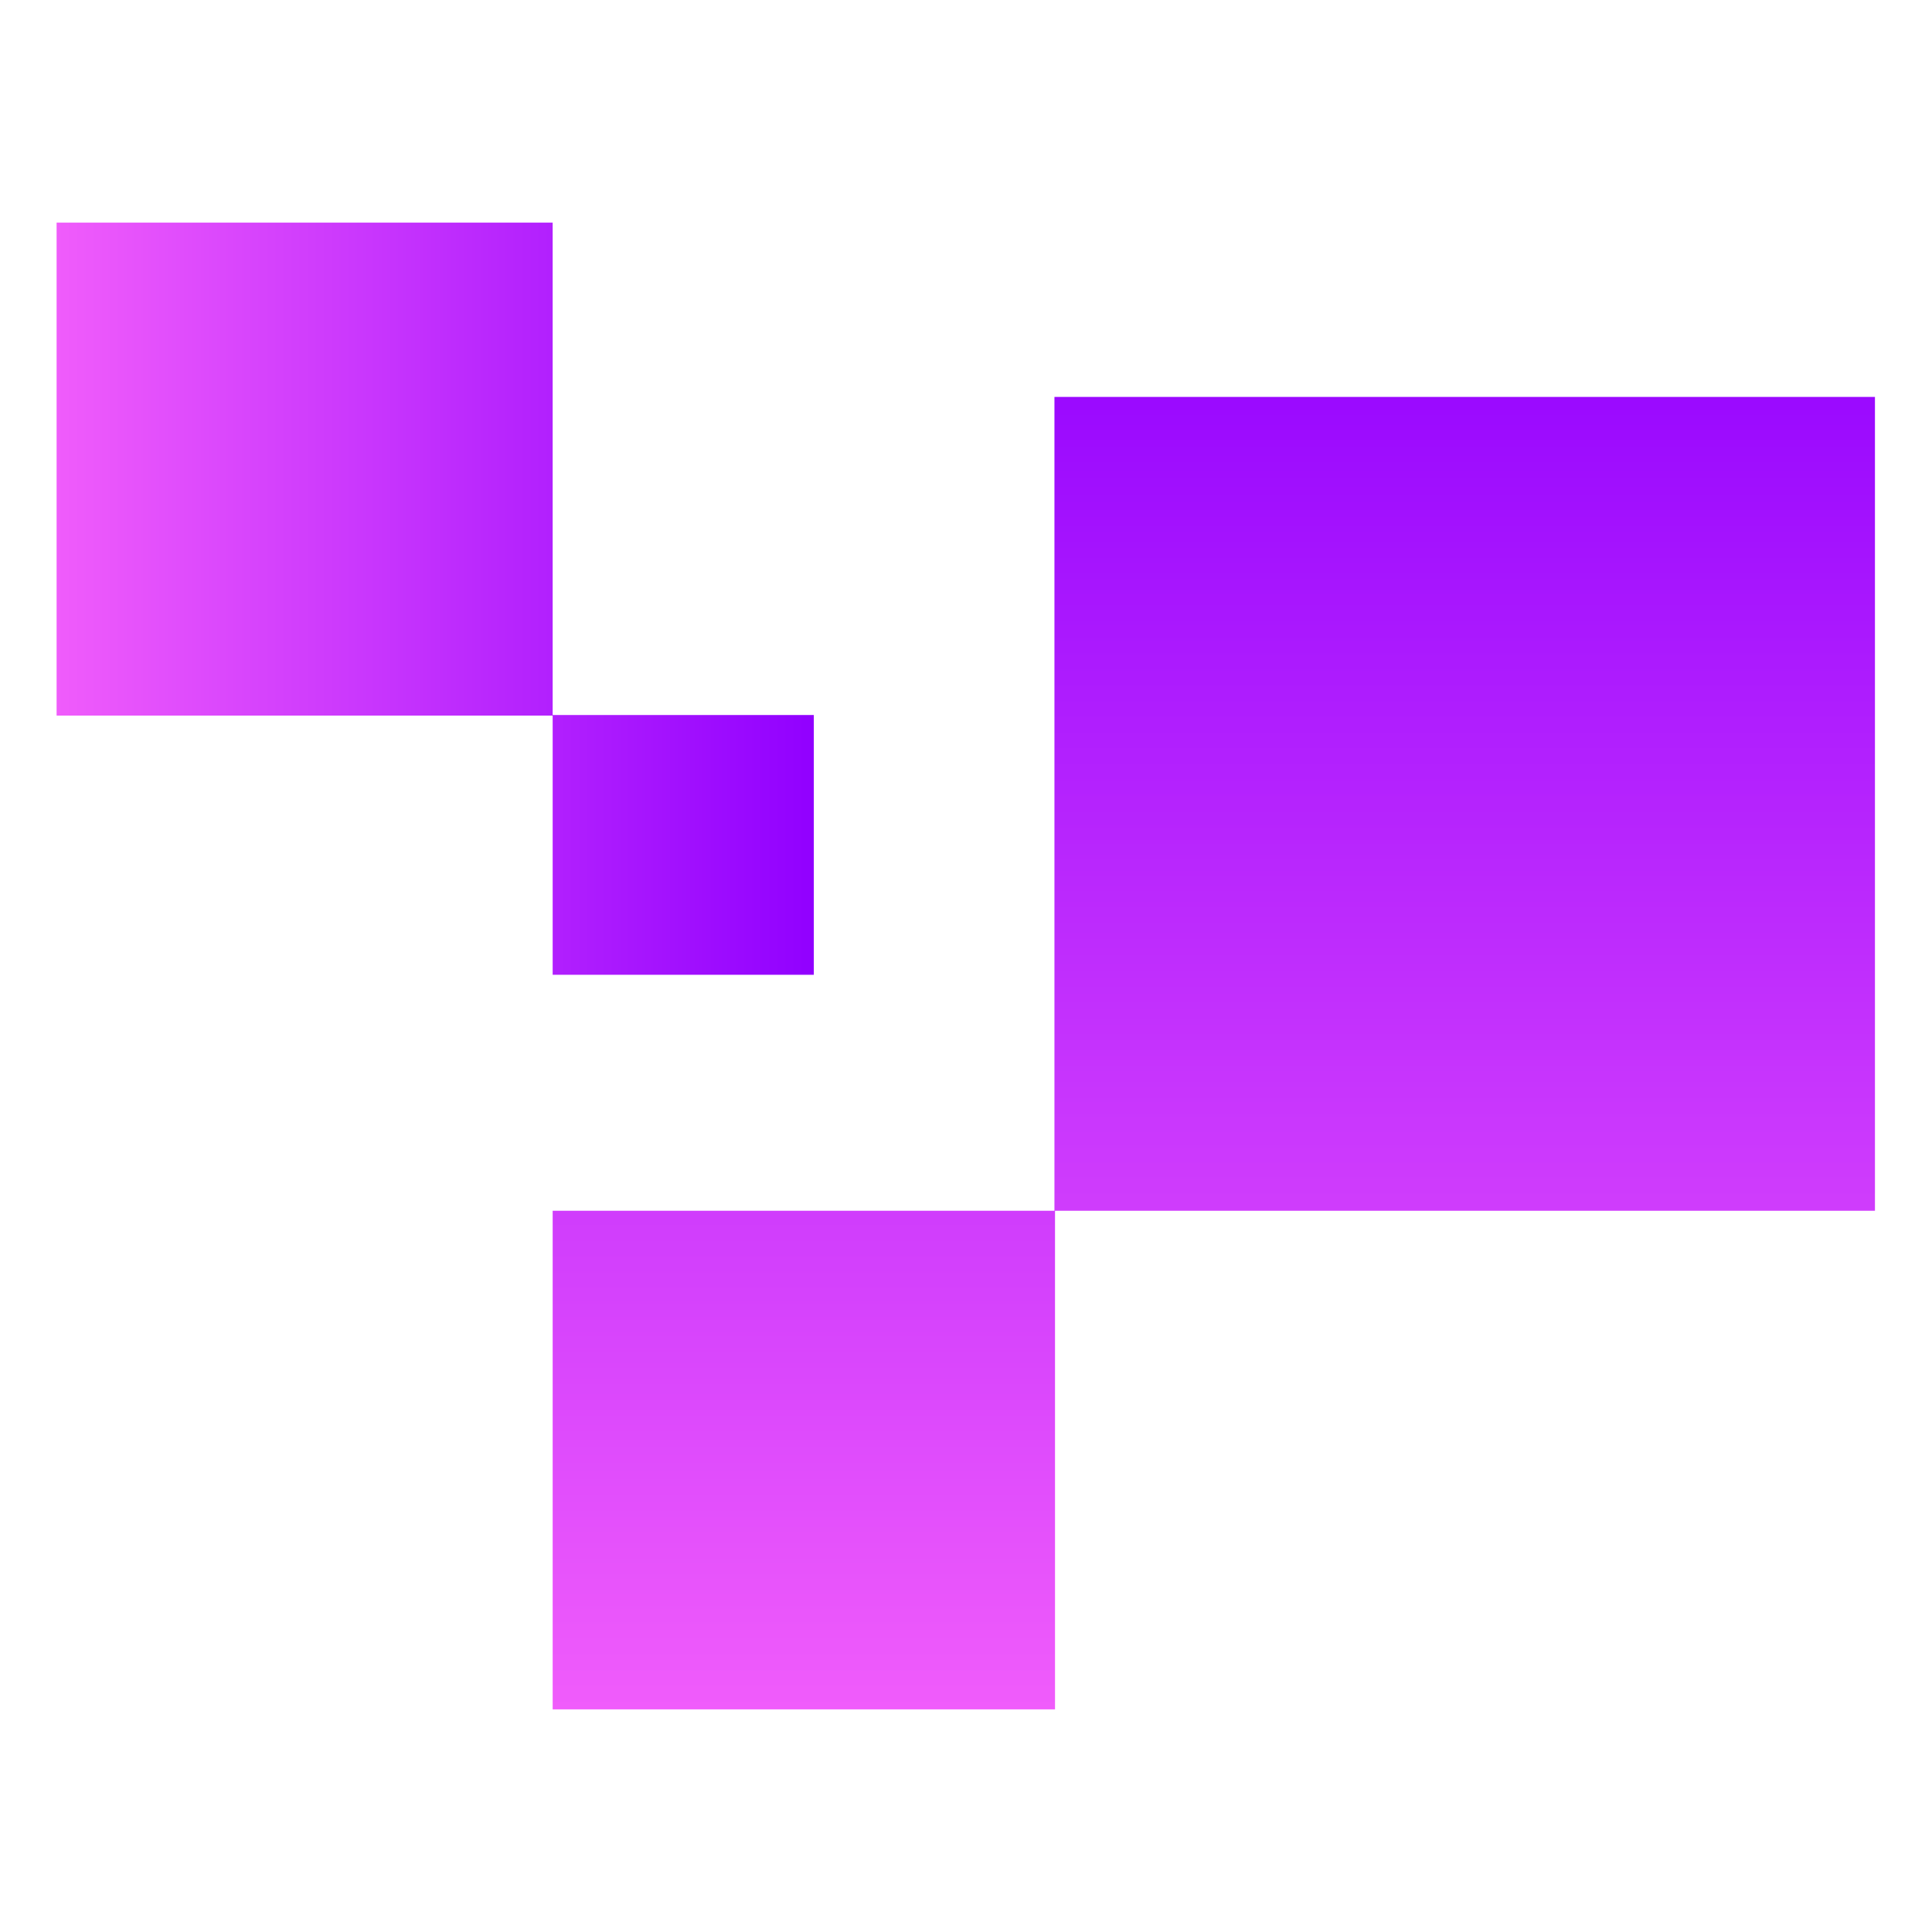
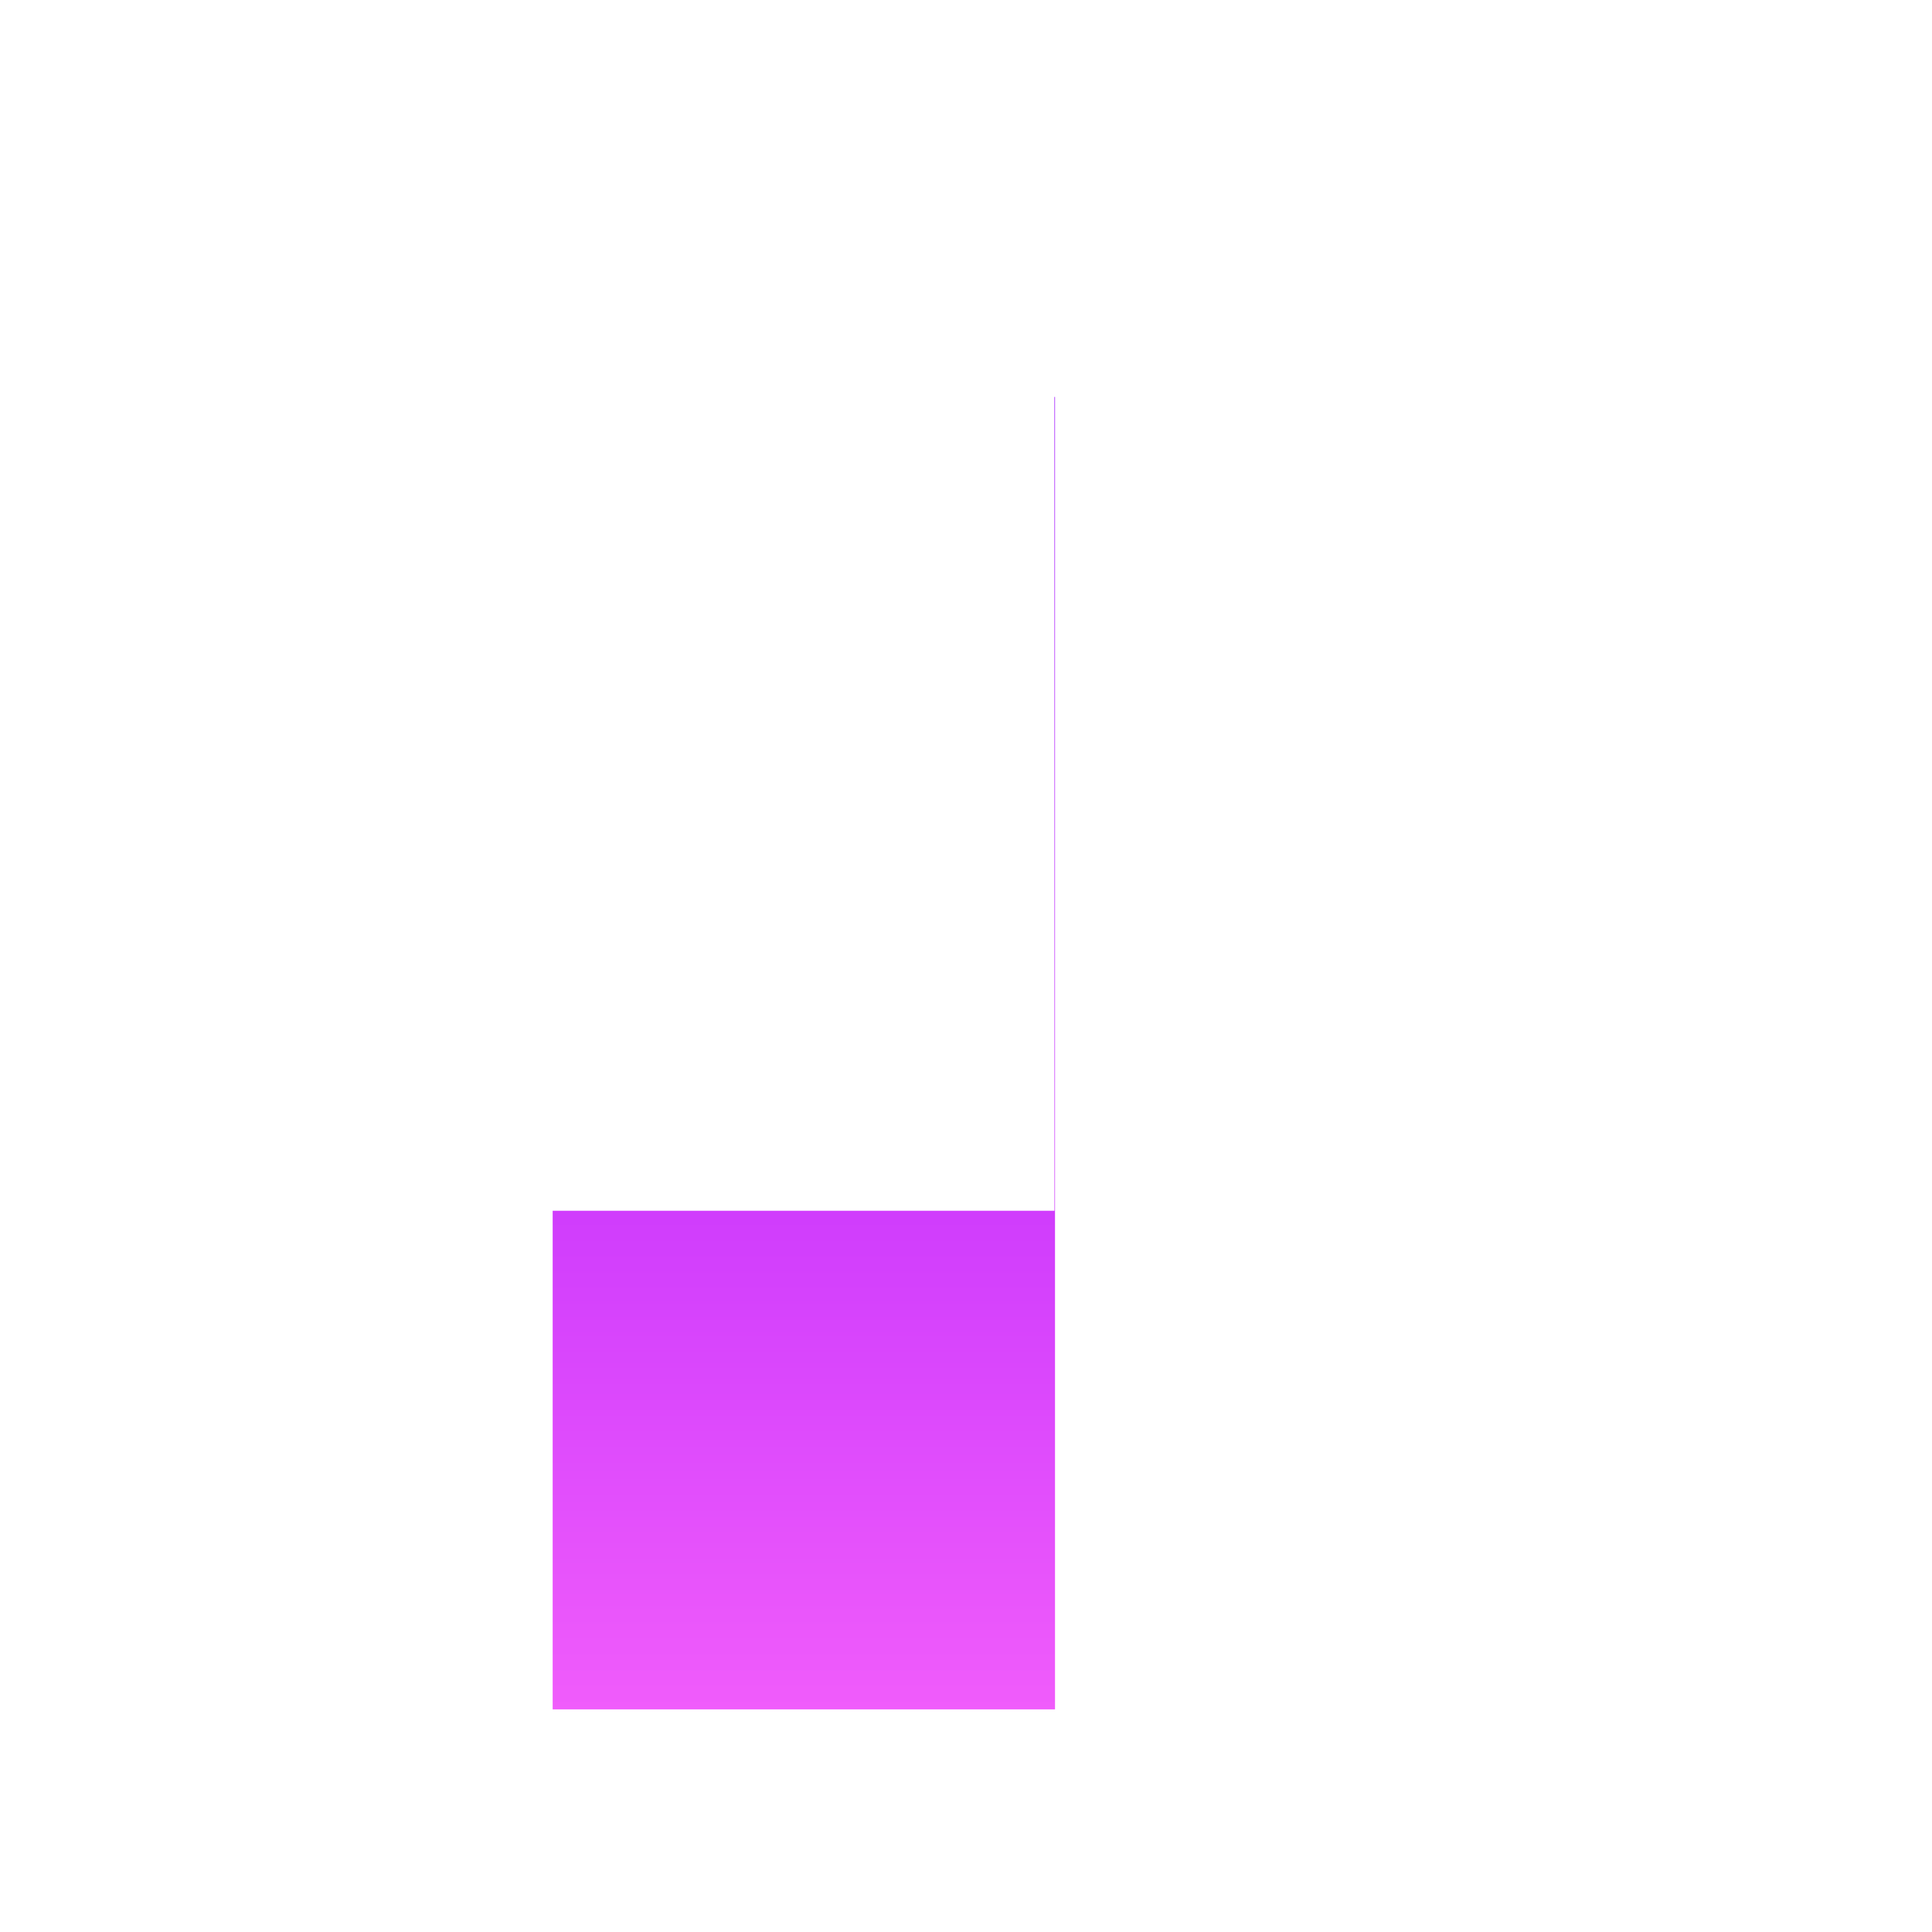
<svg xmlns="http://www.w3.org/2000/svg" width="512" height="512" viewBox="0 0 512 512" fill="none">
  <mask id="mask0_17_45" style="mask-type:alpha" maskUnits="userSpaceOnUse" x="0" y="0" width="512" height="512">
    <rect width="512" height="512" fill="#D9D9D9" />
  </mask>
  <g mask="url(#mask0_17_45)">
-     <path d="M215.67 258.329V189.486H146.463V59H15V189.636H146.463V258.329H215.67Z" fill="url(#paint0_linear_17_45)" />
-     <path d="M279.438 105.188V320.864H146.464V453H279.589V320.864H496.881V105.188H279.438Z" fill="url(#paint1_linear_17_45)" />
+     <path d="M279.438 105.188V320.864H146.464V453H279.589V320.864V105.188H279.438Z" fill="url(#paint1_linear_17_45)" />
  </g>
  <defs>
    <linearGradient id="paint0_linear_17_45" x1="15" y1="259.379" x2="215.67" y2="259.379" gradientUnits="userSpaceOnUse">
      <stop stop-color="#F05CFB" />
      <stop offset="1" stop-color="#9100FF" />
    </linearGradient>
    <linearGradient id="paint1_linear_17_45" x1="321.748" y1="453" x2="321.748" y2="65.742" gradientUnits="userSpaceOnUse">
      <stop stop-color="#F05CFB" />
      <stop offset="1" stop-color="#9100FF" />
    </linearGradient>
  </defs>
</svg>